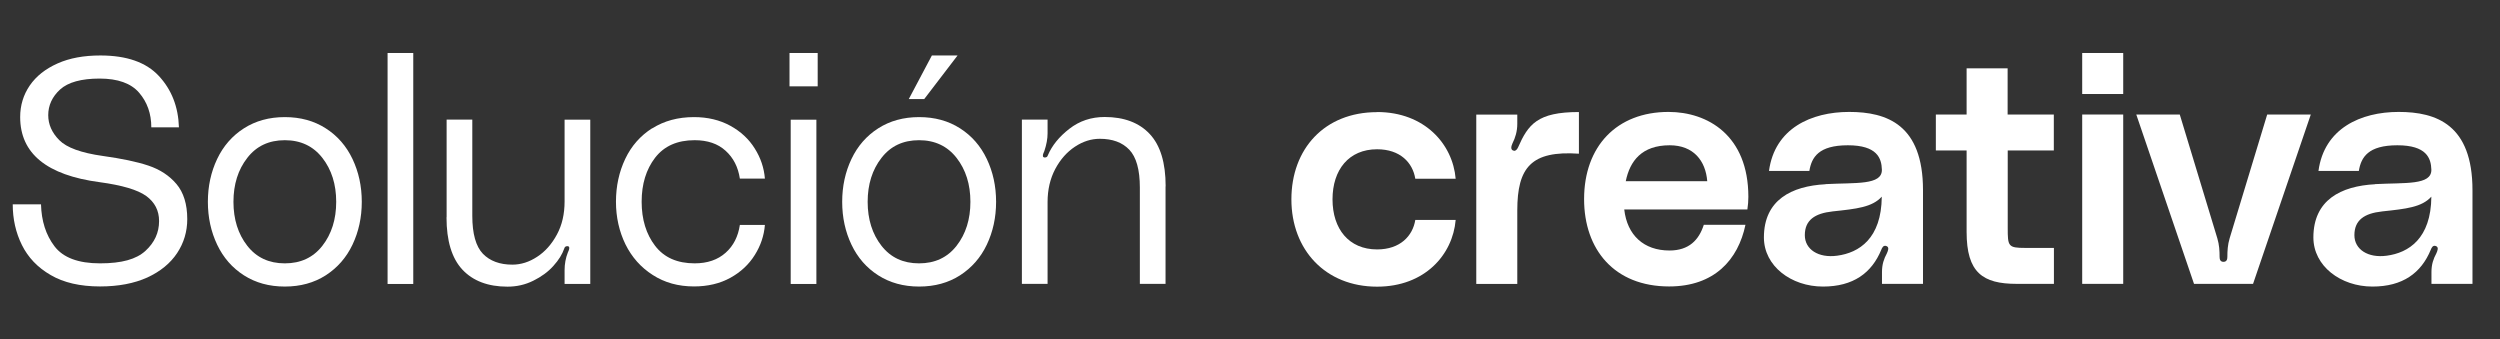
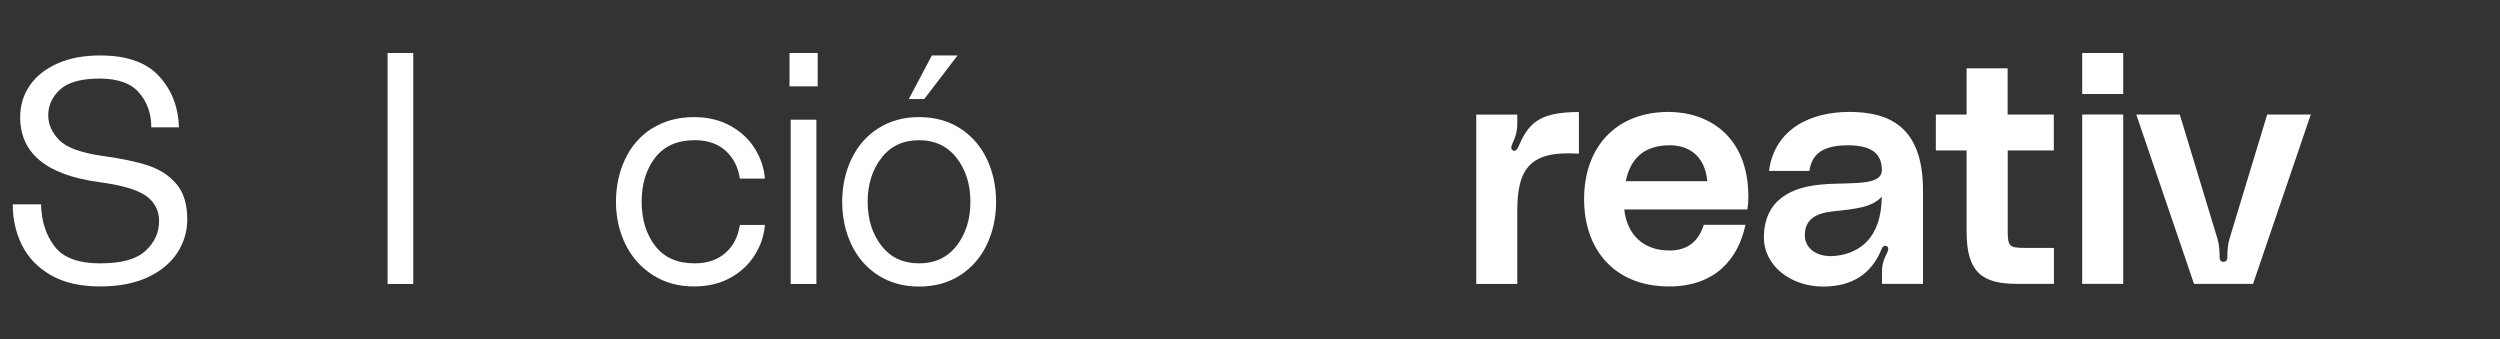
<svg xmlns="http://www.w3.org/2000/svg" id="Capa_1" viewBox="0 0 231.63 31.43">
  <rect x="0" y="0" width="231.63" height="31.43" fill="#333333" stroke="none" />
  <defs>
    <style>.cls-1{fill:#fff;}.cls-2{fill:none;}</style>
  </defs>
  <path class="cls-1" d="M16.35,17.05c.66.78,1,1.87,1,3.25,0,1.15-.31,2.2-.94,3.15s-1.55,1.7-2.76,2.26c-1.22.55-2.68.83-4.38.83-1.84,0-3.37-.35-4.58-1.06-1.21-.7-2.09-1.63-2.66-2.78s-.85-2.41-.85-3.77h2.62c.04,1.54.45,2.84,1.25,3.89s2.2,1.58,4.22,1.58,3.36-.38,4.21-1.16c.84-.77,1.26-1.69,1.26-2.76,0-.97-.4-1.74-1.19-2.32-.79-.57-2.23-1-4.31-1.28-4.91-.65-7.37-2.66-7.37-6.03,0-1.09.3-2.07.89-2.93s1.45-1.54,2.57-2.04c1.12-.5,2.44-.74,3.97-.74,2.44,0,4.24.63,5.42,1.9,1.18,1.27,1.8,2.85,1.86,4.76h-2.56c0-1.27-.38-2.34-1.13-3.21-.75-.87-1.97-1.31-3.66-1.31s-2.92.34-3.66,1.01c-.73.67-1.1,1.47-1.1,2.38,0,.85.34,1.63,1.03,2.32.68.69,2.03,1.18,4.03,1.46,1.72.24,3.13.53,4.21.89,1.08.36,1.95.93,2.61,1.71Z" />
-   <path class="cls-1" d="M32.66,14.73c.57,1.2.86,2.52.86,3.97s-.29,2.77-.86,3.97c-.57,1.2-1.4,2.14-2.48,2.84-1.08.69-2.34,1.04-3.79,1.04s-2.71-.35-3.79-1.04c-1.08-.69-1.91-1.64-2.48-2.84-.57-1.2-.86-2.52-.86-3.97s.29-2.77.86-3.97c.57-1.2,1.4-2.15,2.48-2.84,1.08-.69,2.34-1.04,3.79-1.04s2.71.35,3.79,1.04c1.08.69,1.91,1.64,2.48,2.84ZM31.15,18.7c0-1.62-.43-2.98-1.28-4.07-.85-1.09-2.01-1.64-3.48-1.64s-2.63.54-3.48,1.64c-.85,1.09-1.28,2.45-1.28,4.07s.43,2.98,1.28,4.07c.85,1.09,2.01,1.63,3.48,1.63s2.63-.54,3.48-1.63c.85-1.09,1.28-2.45,1.28-4.07Z" />
  <path class="cls-1" d="M38.29,26.31h-2.38V4.91h2.38v21.4Z" />
-   <path class="cls-1" d="M41.38,20.12v-9.04h2.38v8.92c0,1.66.33,2.83.98,3.51.65.67,1.56,1.01,2.73,1.01.79,0,1.56-.24,2.3-.73.74-.48,1.35-1.17,1.83-2.06.48-.89.71-1.91.71-3.06v-7.58h2.38v15.22h-2.38v-1.28c0-.57.1-1.12.3-1.63.02-.04.05-.11.09-.21.04-.1.05-.18.04-.25,0-.07-.05-.11-.13-.13h-.06c-.14,0-.23.07-.27.21-.18.53-.51,1.07-1.01,1.62-.49.55-1.11,1-1.86,1.37-.74.37-1.54.55-2.39.55-1.8,0-3.2-.53-4.18-1.58-.98-1.05-1.47-2.67-1.47-4.84Z" />
  <path class="cls-1" d="M60.44,11.89c1.09-.69,2.38-1.04,3.86-1.04,1.27,0,2.39.27,3.36.8.97.53,1.73,1.24,2.27,2.11.55.87.86,1.8.94,2.79h-2.32c-.16-1.07-.6-1.93-1.32-2.58-.72-.66-1.68-.98-2.87-.98-1.61,0-2.82.54-3.66,1.62-.83,1.08-1.25,2.44-1.25,4.08s.42,3.01,1.25,4.09c.83,1.08,2.05,1.62,3.66,1.62,1.19,0,2.14-.33,2.87-.98s1.16-1.51,1.32-2.58h2.32c-.08.99-.39,1.92-.94,2.79-.54.87-1.3,1.58-2.26,2.11-.96.53-2.09.8-3.37.8-1.45,0-2.72-.35-3.82-1.06-1.1-.7-1.94-1.65-2.53-2.84-.58-1.19-.88-2.51-.88-3.95s.29-2.77.86-3.97c.57-1.2,1.41-2.15,2.5-2.84Z" />
  <path class="cls-1" d="M75.76,4.91v3.09h-2.61v-3.09h2.61ZM75.64,11.09v15.22h-2.38v-15.22h2.38Z" />
  <path class="cls-1" d="M91.43,14.73c.57,1.2.86,2.52.86,3.97s-.29,2.77-.86,3.97c-.57,1.2-1.4,2.14-2.48,2.84-1.08.69-2.34,1.04-3.79,1.04s-2.71-.35-3.79-1.04c-1.08-.69-1.91-1.64-2.48-2.84-.57-1.2-.86-2.52-.86-3.97s.29-2.77.86-3.97c.57-1.2,1.4-2.15,2.48-2.84,1.08-.69,2.34-1.04,3.79-1.04s2.71.35,3.79,1.04c1.08.69,1.91,1.64,2.48,2.84ZM89.91,18.7c0-1.62-.43-2.98-1.28-4.07-.85-1.09-2.01-1.64-3.48-1.64s-2.63.54-3.48,1.64c-.85,1.09-1.28,2.45-1.28,4.07s.43,2.98,1.28,4.07c.85,1.09,2.01,1.63,3.48,1.63s2.63-.54,3.48-1.63c.85-1.09,1.28-2.45,1.28-4.07ZM88.72,5.14l-3.09,4.04h-1.43l2.14-4.04h2.38Z" />
-   <path class="cls-1" d="M107.99,17.27v9.03h-2.38v-8.92c0-1.66-.33-2.83-.98-3.51-.65-.68-1.56-1.01-2.73-1.01-.79,0-1.56.24-2.3.73s-1.35,1.17-1.83,2.07c-.47.89-.71,1.91-.71,3.06v7.58h-2.38v-15.22h2.38v1.28c0,.5-.1,1.04-.3,1.64-.02.04-.05.11-.09.21-.04.1-.05.18-.04.25,0,.07.05.11.13.13h.06c.14,0,.23-.07.27-.21.38-.89,1.03-1.7,1.98-2.44s2.04-1.1,3.28-1.1c1.8,0,3.2.53,4.18,1.58.98,1.05,1.47,2.66,1.47,4.84Z" />
-   <path class="cls-1" d="M127.59,10.38c4.4,0,7.01,2.97,7.28,6.18h-3.74c-.24-1.49-1.4-2.73-3.54-2.73-2.62,0-4.13,1.9-4.13,4.64s1.51,4.64,4.13,4.64c2.14,0,3.3-1.25,3.54-2.73h3.74c-.27,3.21-2.85,6.18-7.28,6.18-4.79,0-7.94-3.42-7.94-8.09s3.06-8.08,7.94-8.08Z" />
  <path class="cls-1" d="M140.64,13.68c.95-2.17,1.81-3.3,5.65-3.3v3.86c-4.43-.3-5.71,1.28-5.71,5.26v6.81h-3.8v-15.69h3.8v.86c0,.68-.18,1.28-.45,1.81-.12.27-.21.62.15.68.18.03.33-.21.36-.3Z" />
  <path class="cls-1" d="M161.9,19.41h-11.41c.27,2.38,1.81,3.8,4.19,3.8,1.81,0,2.73-.98,3.18-2.38h3.86c-.68,3.24-2.88,5.71-7.07,5.71-5.08,0-7.88-3.42-7.88-8.09,0-4.9,3.03-8.08,7.82-8.08,3.63,0,7.4,2.17,7.4,7.87,0,.42-.03.71-.09,1.16ZM158.18,16.79c-.15-1.9-1.28-3.33-3.48-3.33-2.59,0-3.69,1.46-4.07,3.33h7.55Z" />
  <path class="cls-1" d="M169.13,17.06c2.79-.15,5.26.12,5.23-1.34-.03-1.07-.45-2.26-3.15-2.26s-3.36,1.1-3.57,2.38h-3.74c.53-3.95,3.92-5.47,7.43-5.47s6.84,1.19,6.84,7.25v8.68h-3.8v-1.1c0-.71.18-1.22.45-1.72.12-.27.24-.57-.03-.68-.3-.12-.42.18-.48.33-.89,2.17-2.61,3.42-5.41,3.42-2.94,0-5.47-1.9-5.47-4.55,0-3.48,2.56-4.76,5.71-4.93ZM169.78,19.59c-1.63.18-2.56.8-2.56,2.2,0,1.31,1.25,2.14,3,1.9,2.02-.27,4.1-1.58,4.13-5.47-.89.98-2.32,1.13-4.58,1.37Z" />
  <path class="cls-1" d="M186.02,13.94v7.16c0,1.72.03,1.87,1.63,1.87h2.65v3.33h-3.45c-3.15,0-4.64-1.04-4.64-4.81v-7.55h-2.85v-3.33h2.85v-4.28h3.8v4.28h4.28v3.33h-4.28Z" />
  <path class="cls-1" d="M192.92,4.91h3.8v3.8h-3.8v-3.8ZM192.92,10.61h3.8v15.69h-3.8v-15.69Z" />
  <path class="cls-1" d="M201.96,10.61l3.48,11.47c.18.6.21,1.16.21,1.73,0,.21.06.45.36.45s.36-.24.36-.45c0-.57.03-1.13.21-1.73l3.48-11.47h4.04l-5.35,15.69h-5.47l-5.35-15.69h4.04Z" />
-   <path class="cls-1" d="M220.04,17.06c2.8-.15,5.26.12,5.23-1.34-.03-1.07-.45-2.26-3.15-2.26s-3.36,1.1-3.57,2.38h-3.74c.53-3.95,3.92-5.47,7.43-5.47s6.84,1.19,6.84,7.25v8.68h-3.8v-1.1c0-.71.18-1.22.45-1.72.12-.27.24-.57-.03-.68-.3-.12-.42.18-.48.33-.89,2.17-2.61,3.42-5.41,3.42-2.94,0-5.47-1.9-5.47-4.55,0-3.48,2.56-4.76,5.71-4.93ZM220.7,19.59c-1.64.18-2.56.8-2.56,2.2,0,1.31,1.25,2.14,3,1.9,2.02-.27,4.1-1.58,4.13-5.47-.89.98-2.32,1.13-4.58,1.37Z" />
  <rect class="cls-2" width="231.63" height="31.43" />
</svg>